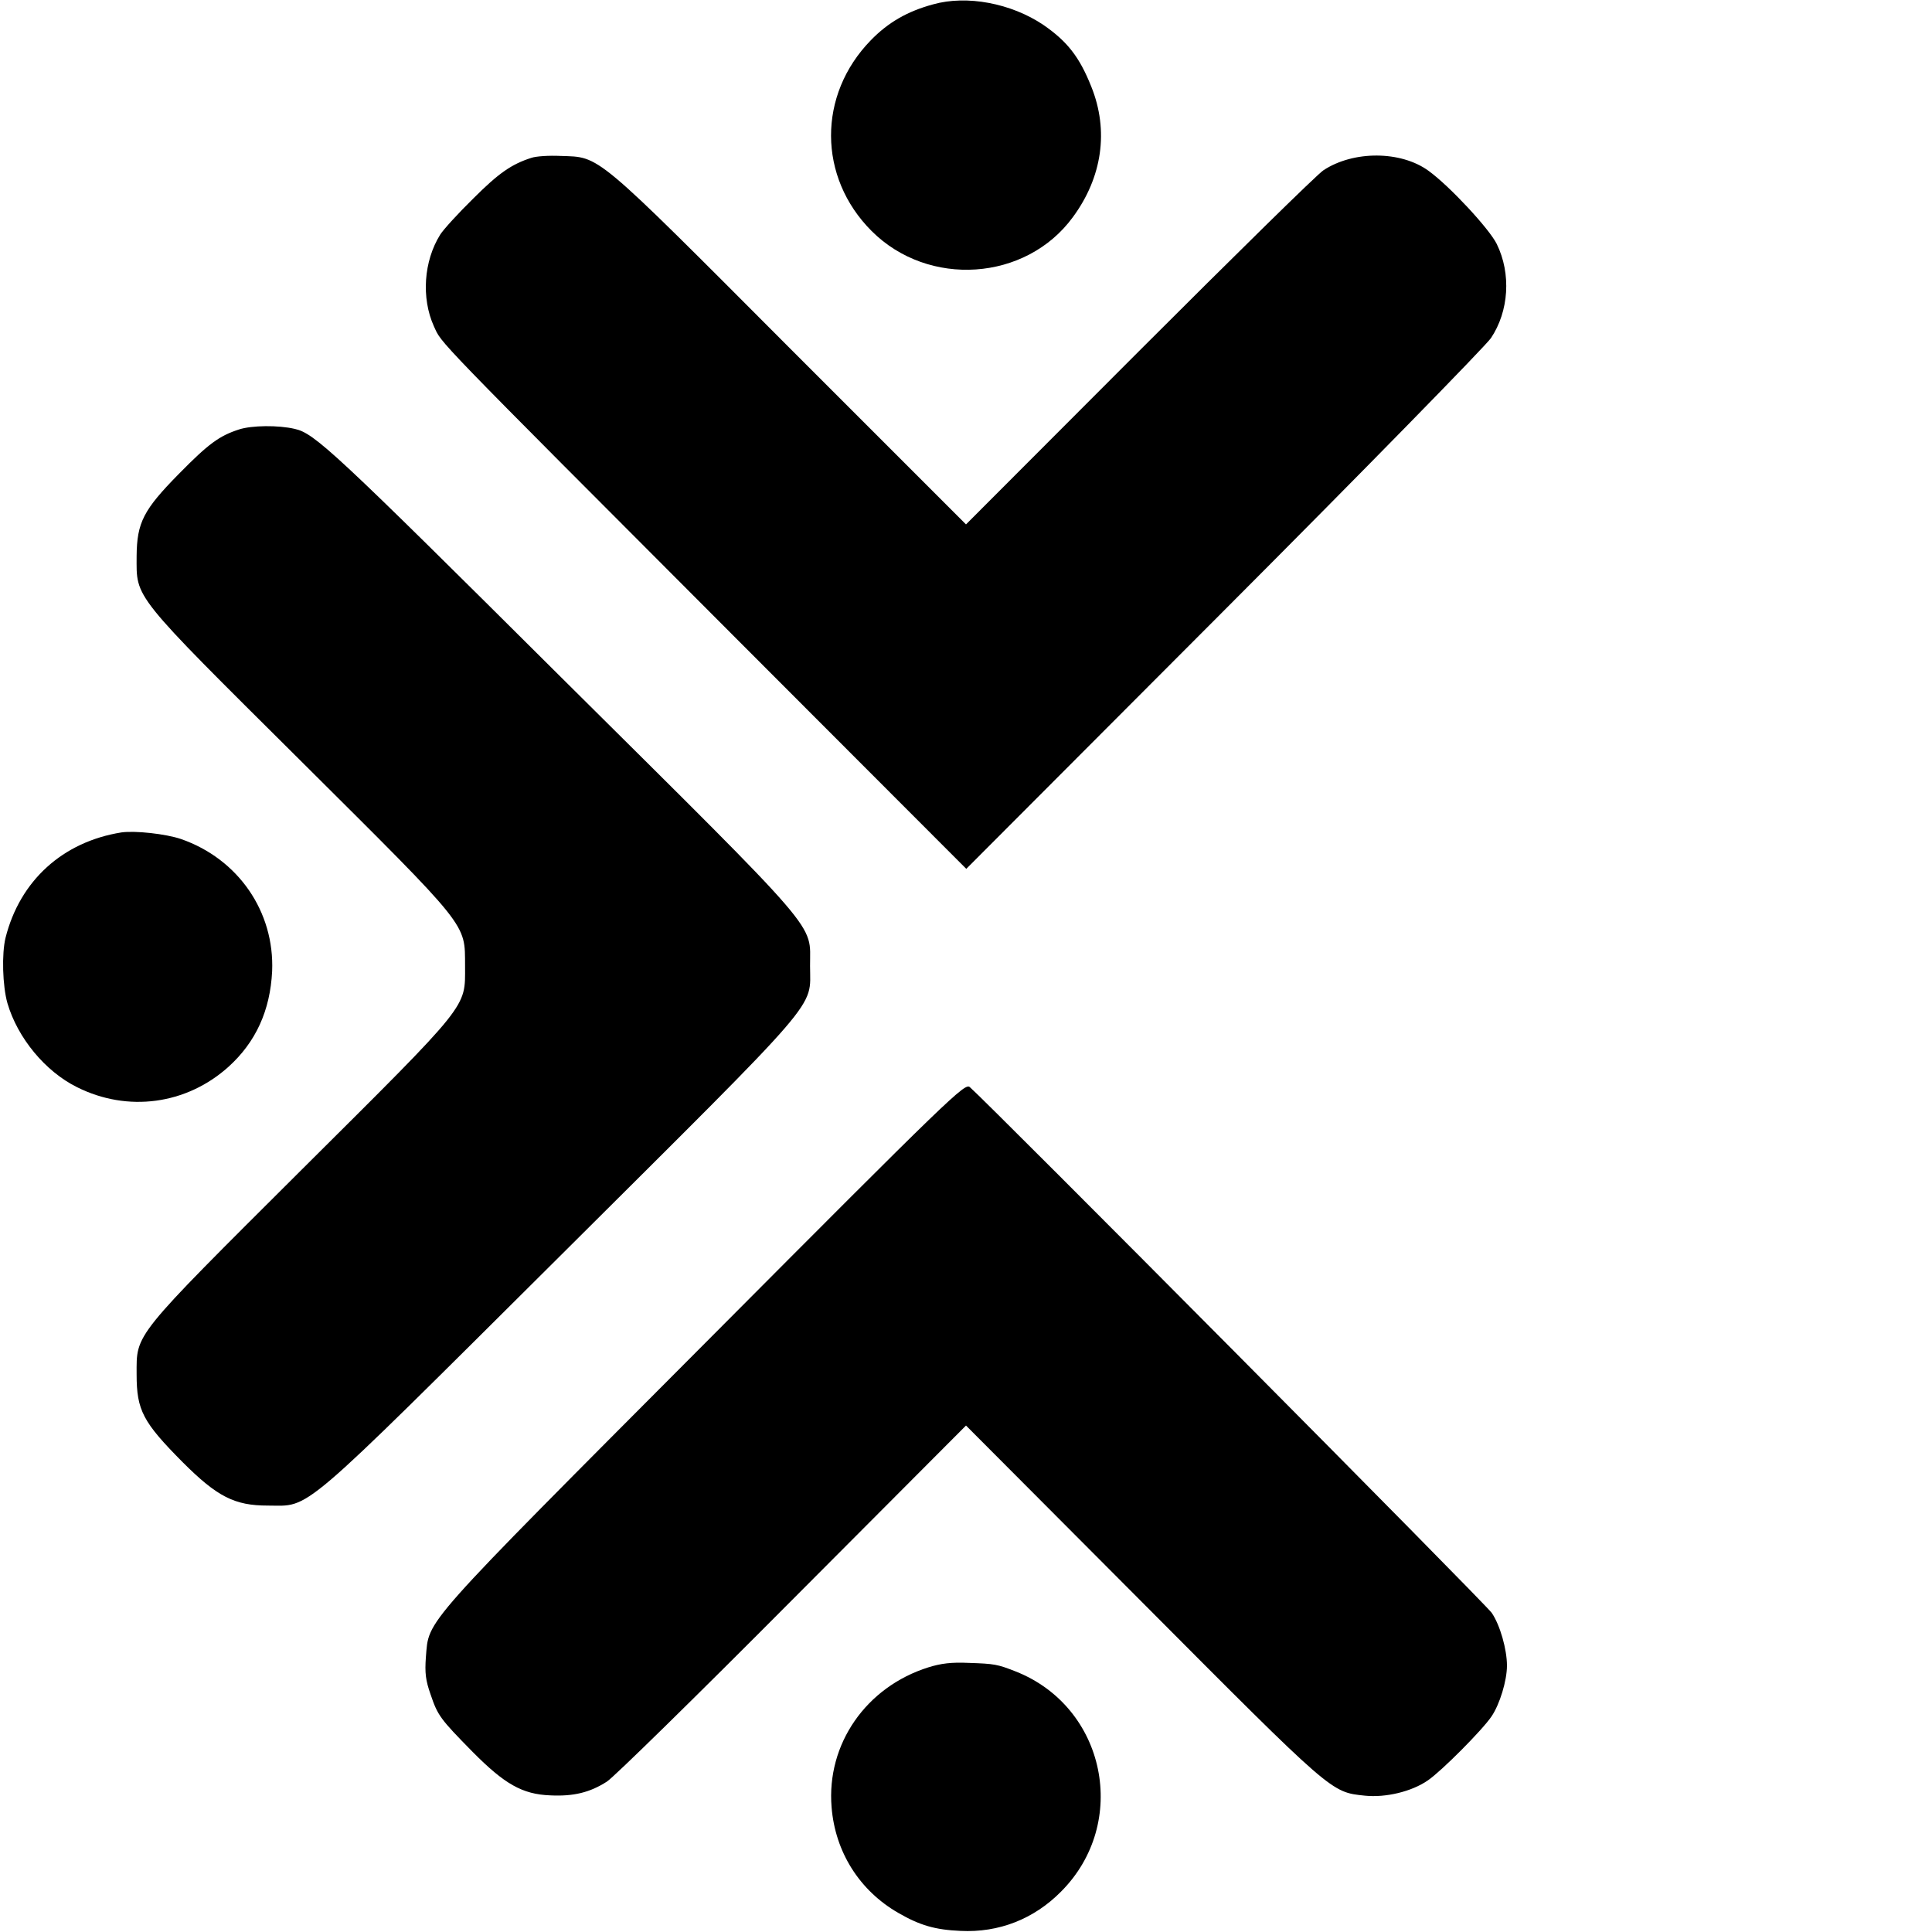
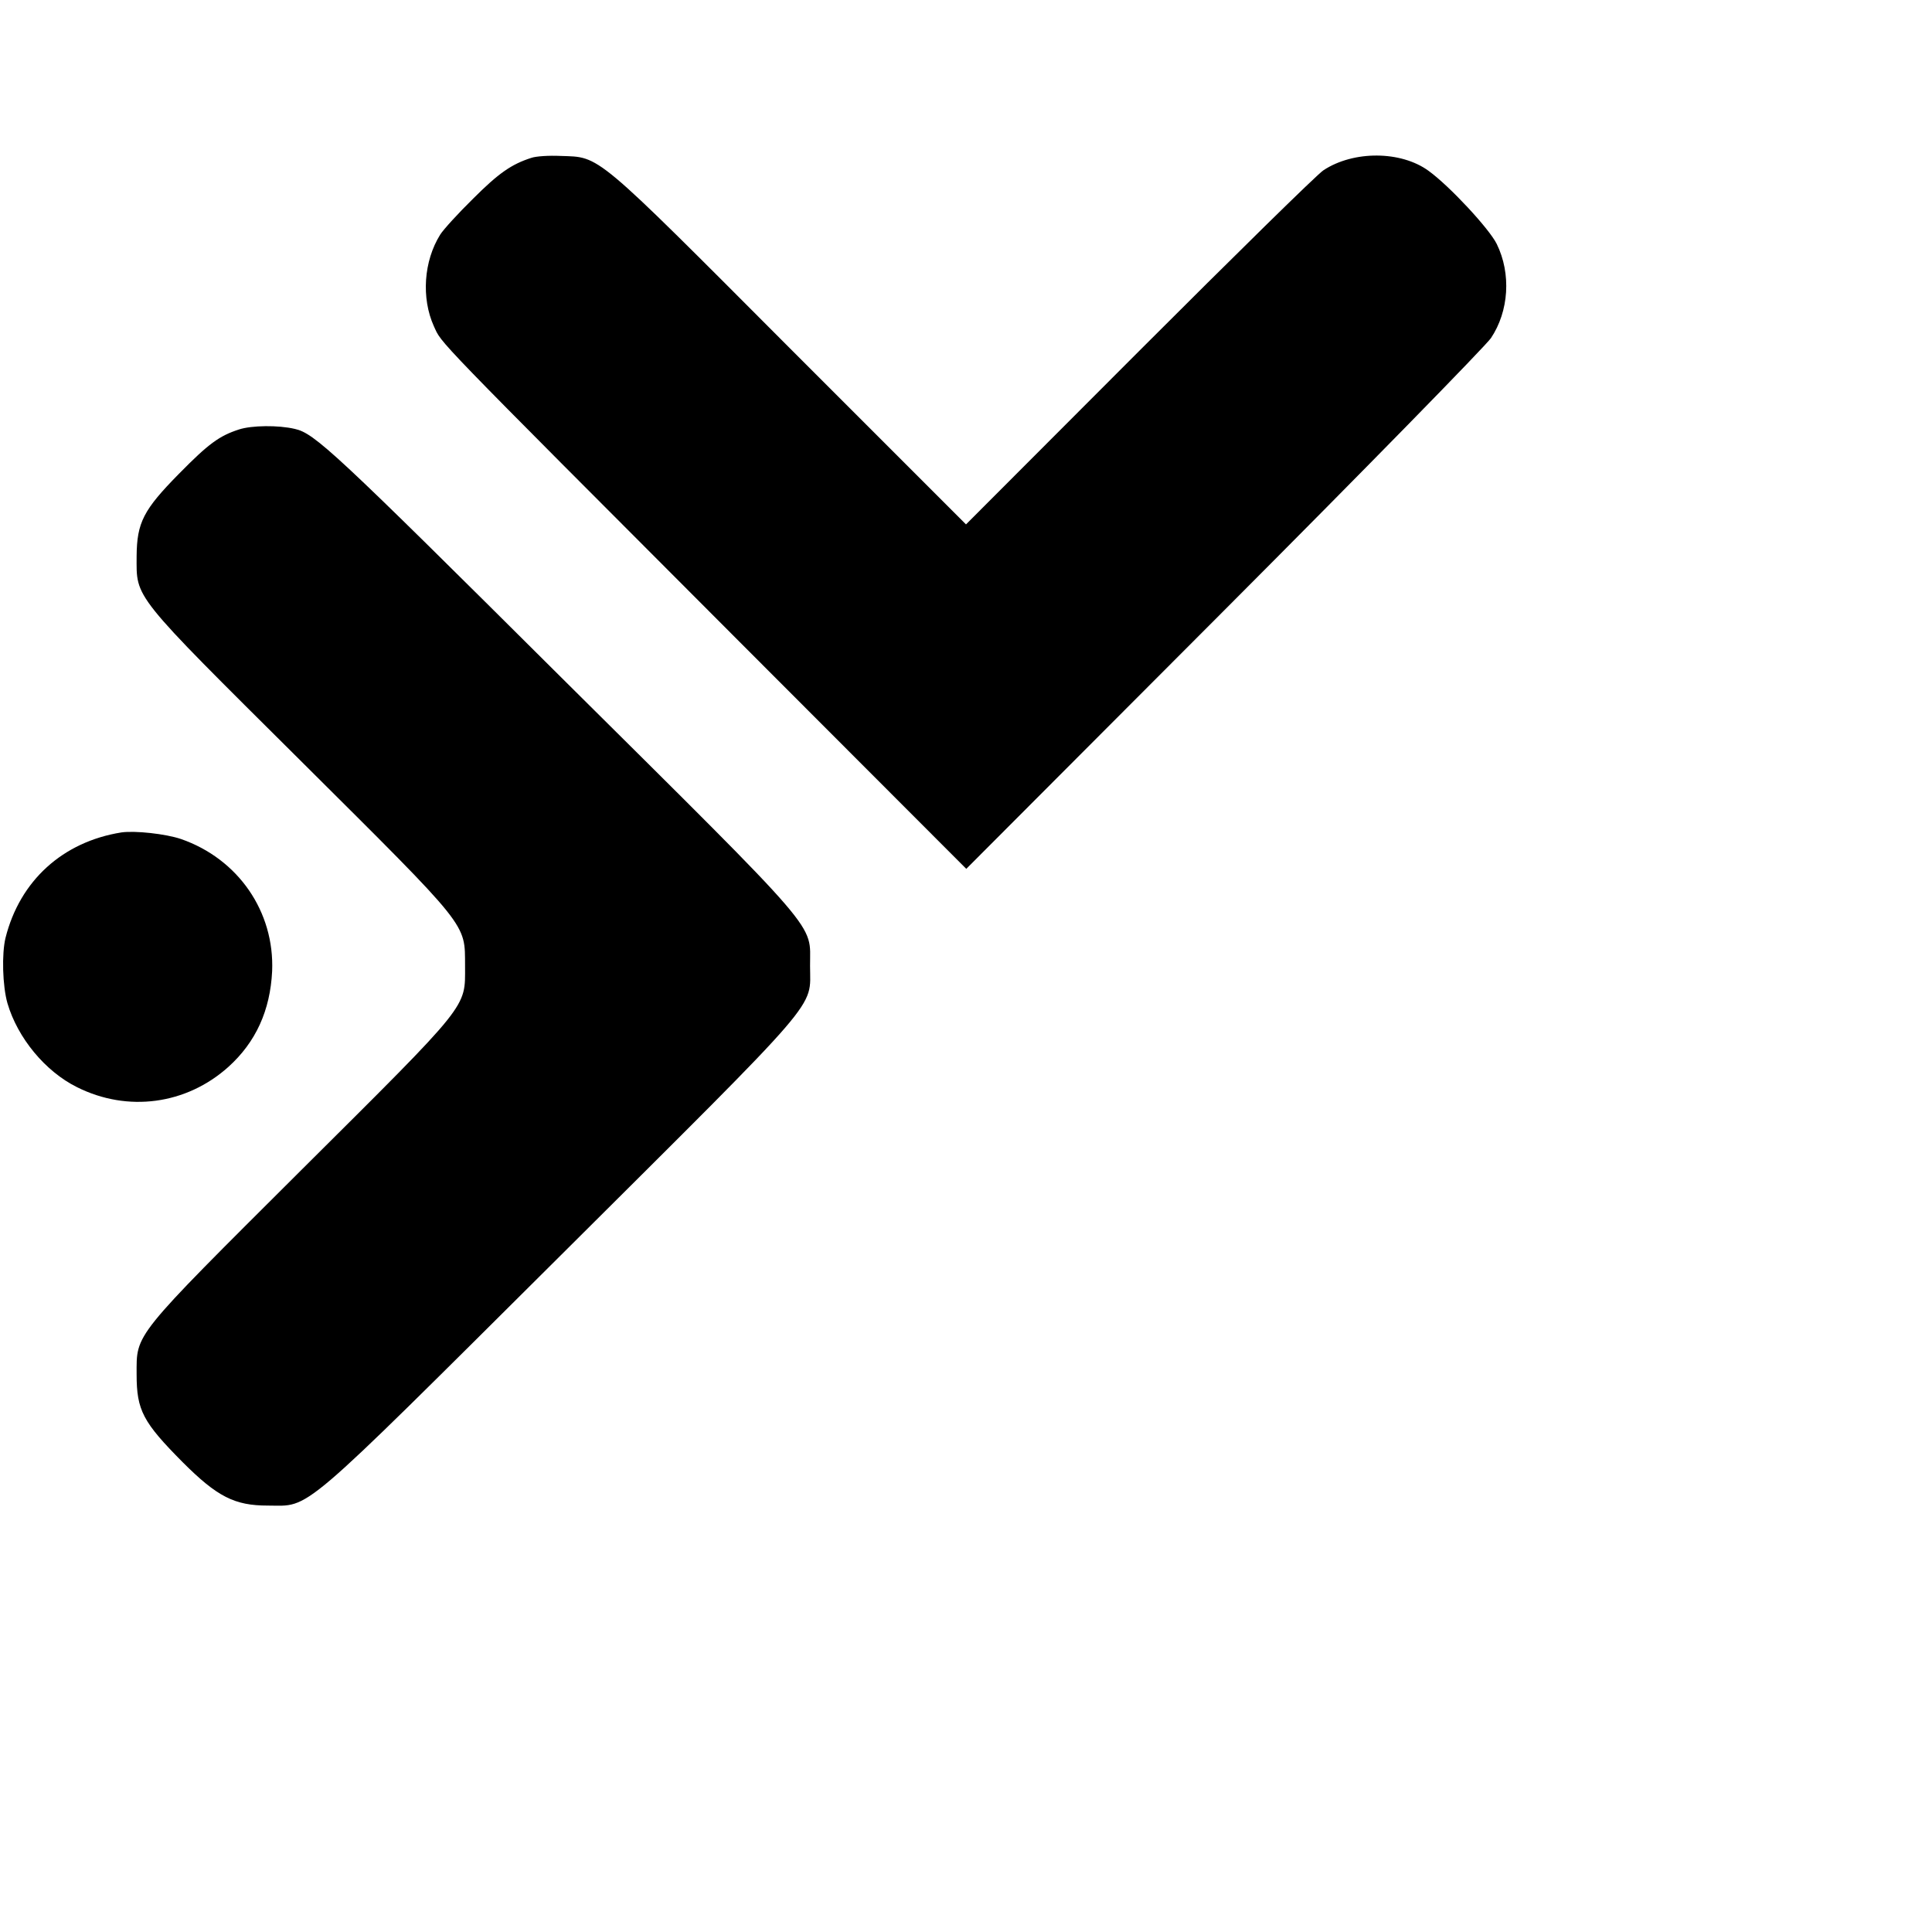
<svg xmlns="http://www.w3.org/2000/svg" version="1.0" width="700pt" height="700pt" viewBox="0 0 700 700" preserveAspectRatio="xMidYMid meet">
  <g transform="translate(0,700) scale(0.1,-0.1)" fill="#000000" stroke="none">
-     <path d="M3380 6984 c-92 -25 -162 -65 -225 -130 -193 -198 -192 -496 3 -691 206 -206 559 -182 729 50 107 145 131 314 67 473 -43 108 -87 164 -174 224 -116 78 -277 109 -400 74z" />
    <path d="M1925 6428 c-72 -23 -119 -56 -210 -147 -54 -53 -108 -112 -120 -131 -60 -96 -69 -230 -23 -332 31 -66 -25 -9 1108 -1144 l821 -822 932 934 c513 514 949 960 969 989 65 97 74 233 21 341 -27 55 -171 210 -247 265 -100 73 -272 74 -381 2 -22 -14 -322 -309 -668 -655 l-627 -628 -638 638 c-715 717 -686 692 -831 697 -42 2 -89 -1 -106 -7z" />
    <path d="M866 5444 c-71 -23 -110 -51 -218 -161 -128 -130 -152 -176 -153 -298 0 -155 -22 -129 596 -743 614 -611 593 -585 594 -742 0 -154 21 -128 -594 -740 -614 -612 -596 -590 -596 -740 0 -130 23 -173 167 -318 125 -125 188 -157 308 -157 158 0 99 -51 1062 907 960 956 903 889 903 1048 -1 160 58 93 -903 1047 -823 819 -892 883 -964 899 -59 14 -156 13 -202 -2z" />
    <path d="M440 3984 c-213 -34 -368 -175 -420 -382 -14 -57 -11 -174 7 -237 37 -126 137 -247 252 -304 184 -92 396 -63 548 73 100 90 152 205 159 347 9 216 -123 407 -330 479 -56 19 -167 31 -216 24z" />
-     <path d="M2555 2134 c-1041 -1045 -1000 -999 -1012 -1139 -4 -56 -1 -83 17 -134 26 -77 35 -89 152 -208 116 -117 180 -154 282 -158 83 -4 143 10 205 50 23 14 325 310 671 658 l630 632 639 -641 c693 -696 683 -687 806 -700 76 -8 170 15 228 55 50 34 198 183 231 232 30 44 56 130 56 184 0 59 -25 147 -55 191 -21 32 -1825 1848 -1891 1905 -18 16 -63 -27 -959 -927z" />
-     <path d="M3364 959 c-226 -71 -370 -278 -351 -507 13 -162 101 -302 242 -383 78 -45 133 -61 225 -65 139 -7 266 43 364 142 249 249 163 669 -164 798 -66 26 -77 28 -170 31 -63 3 -101 -2 -146 -16z" />
  </g>
</svg>